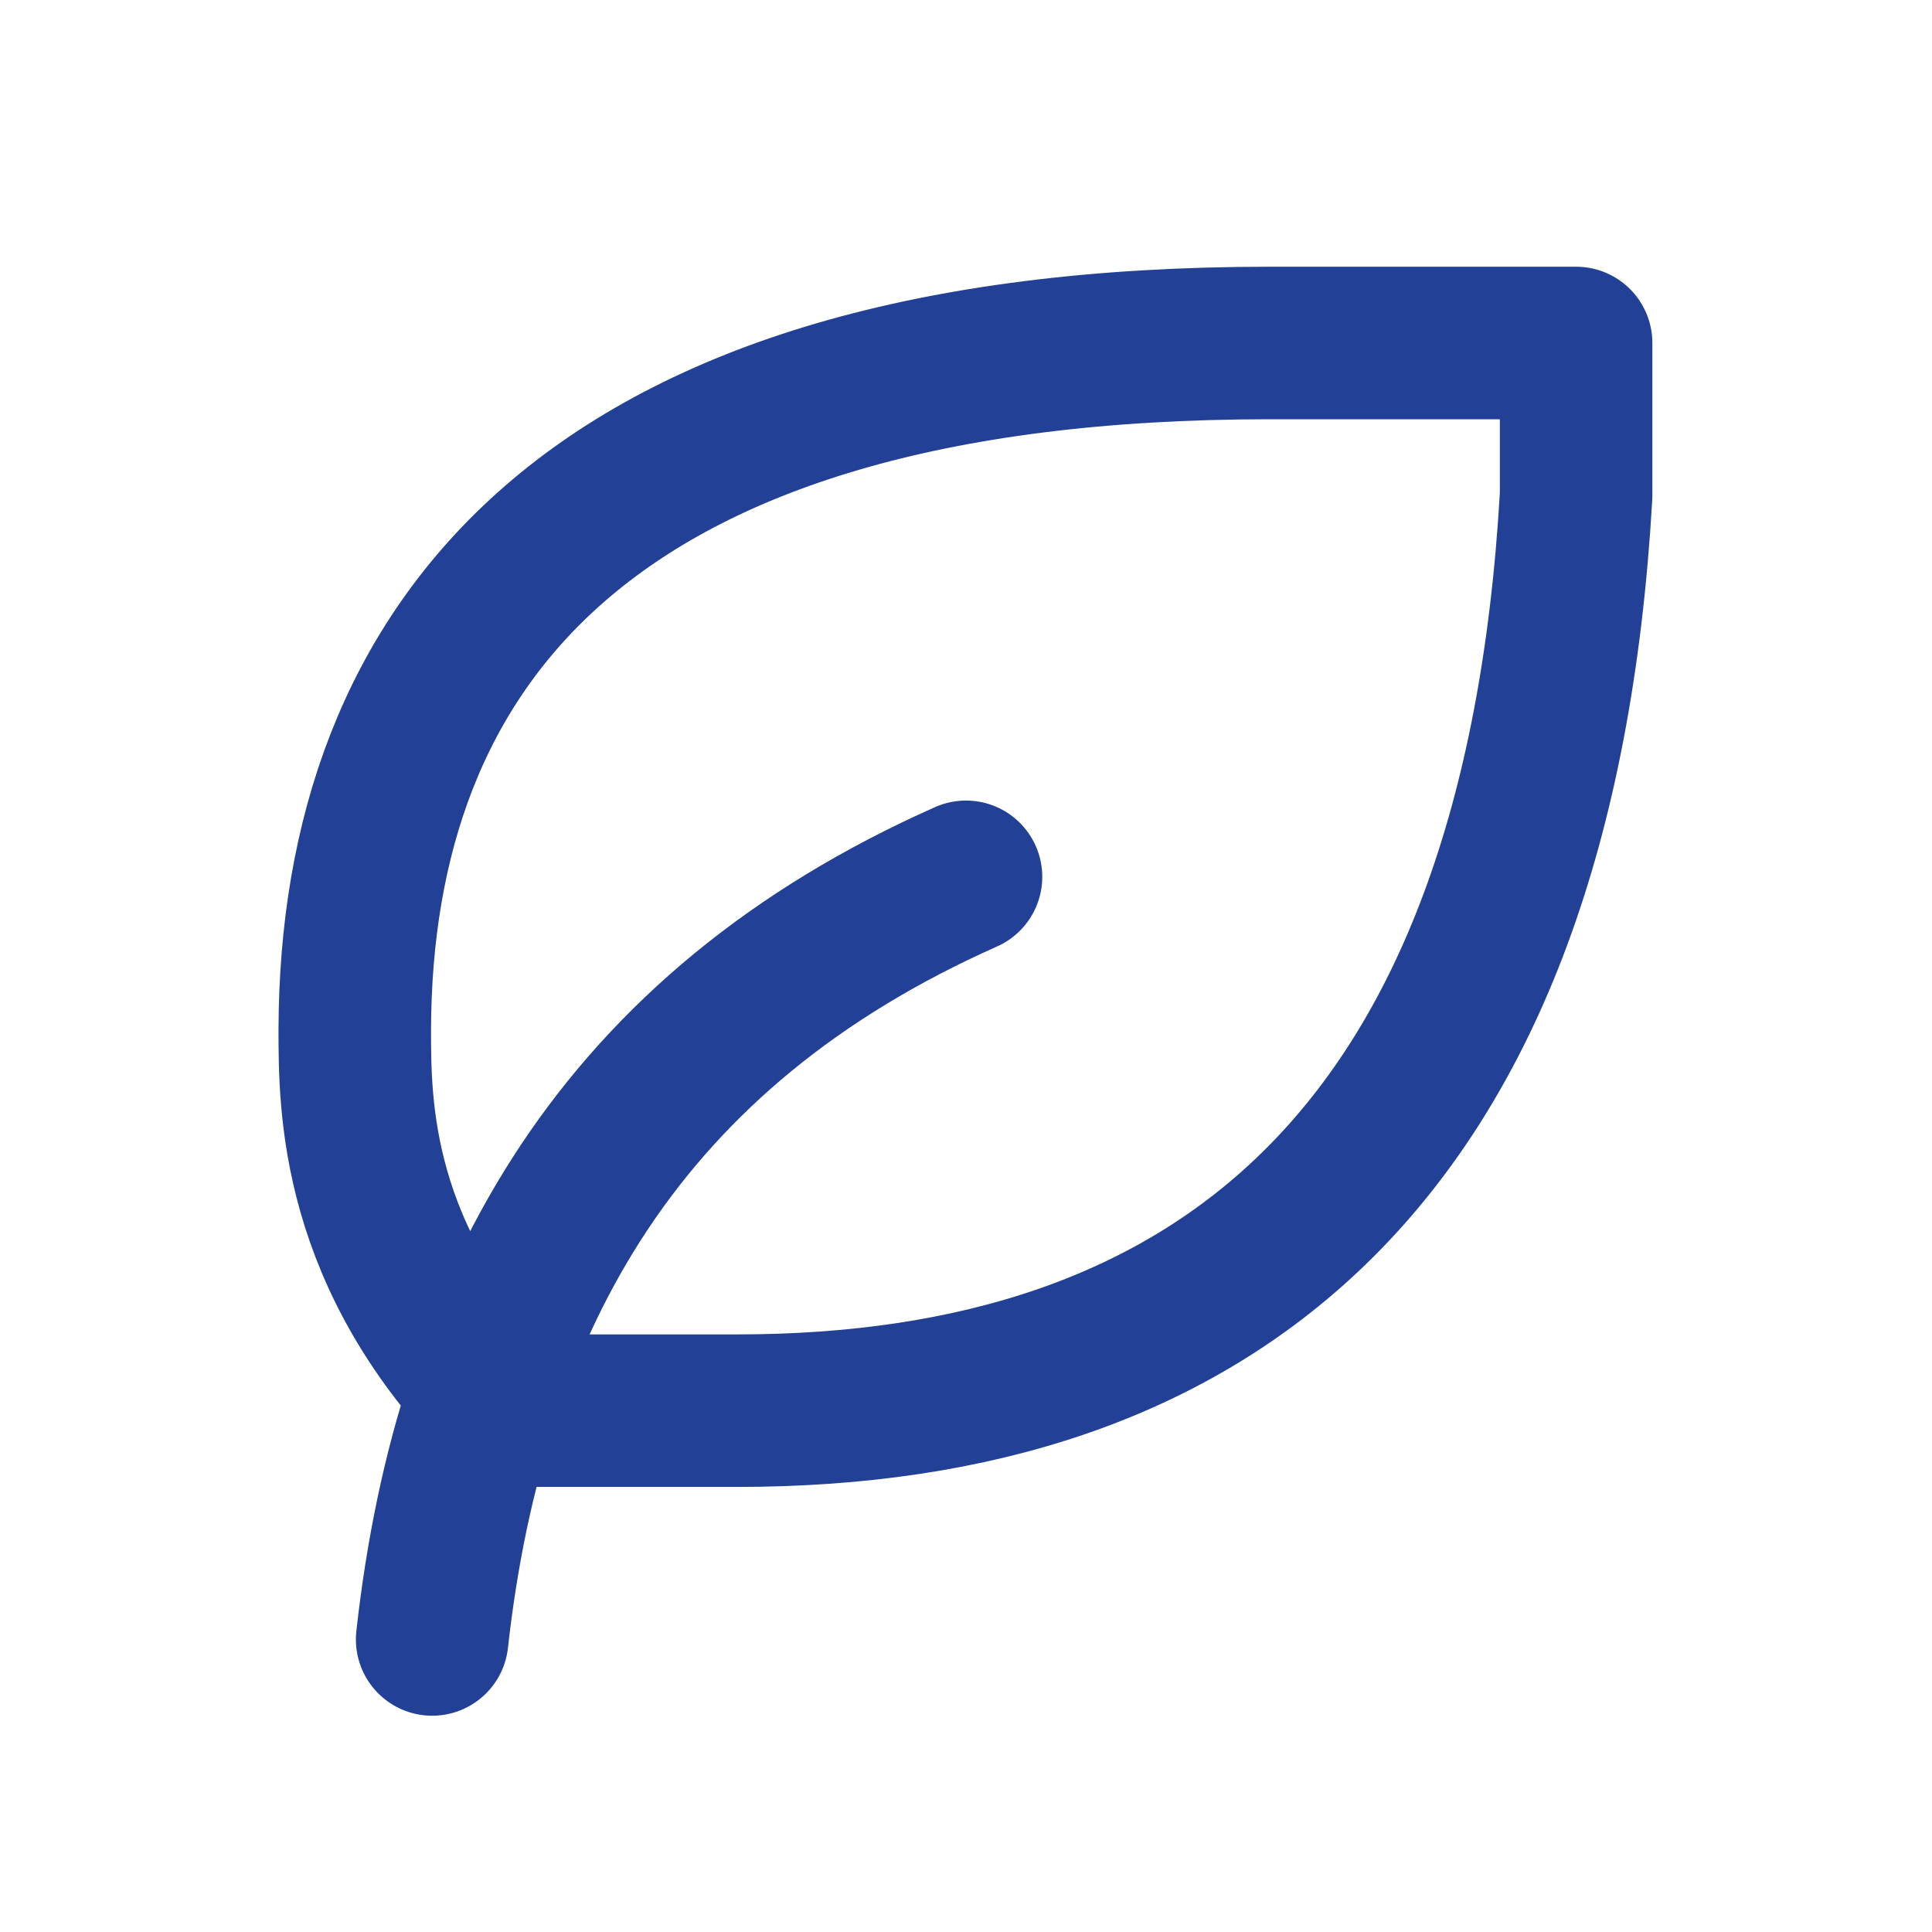
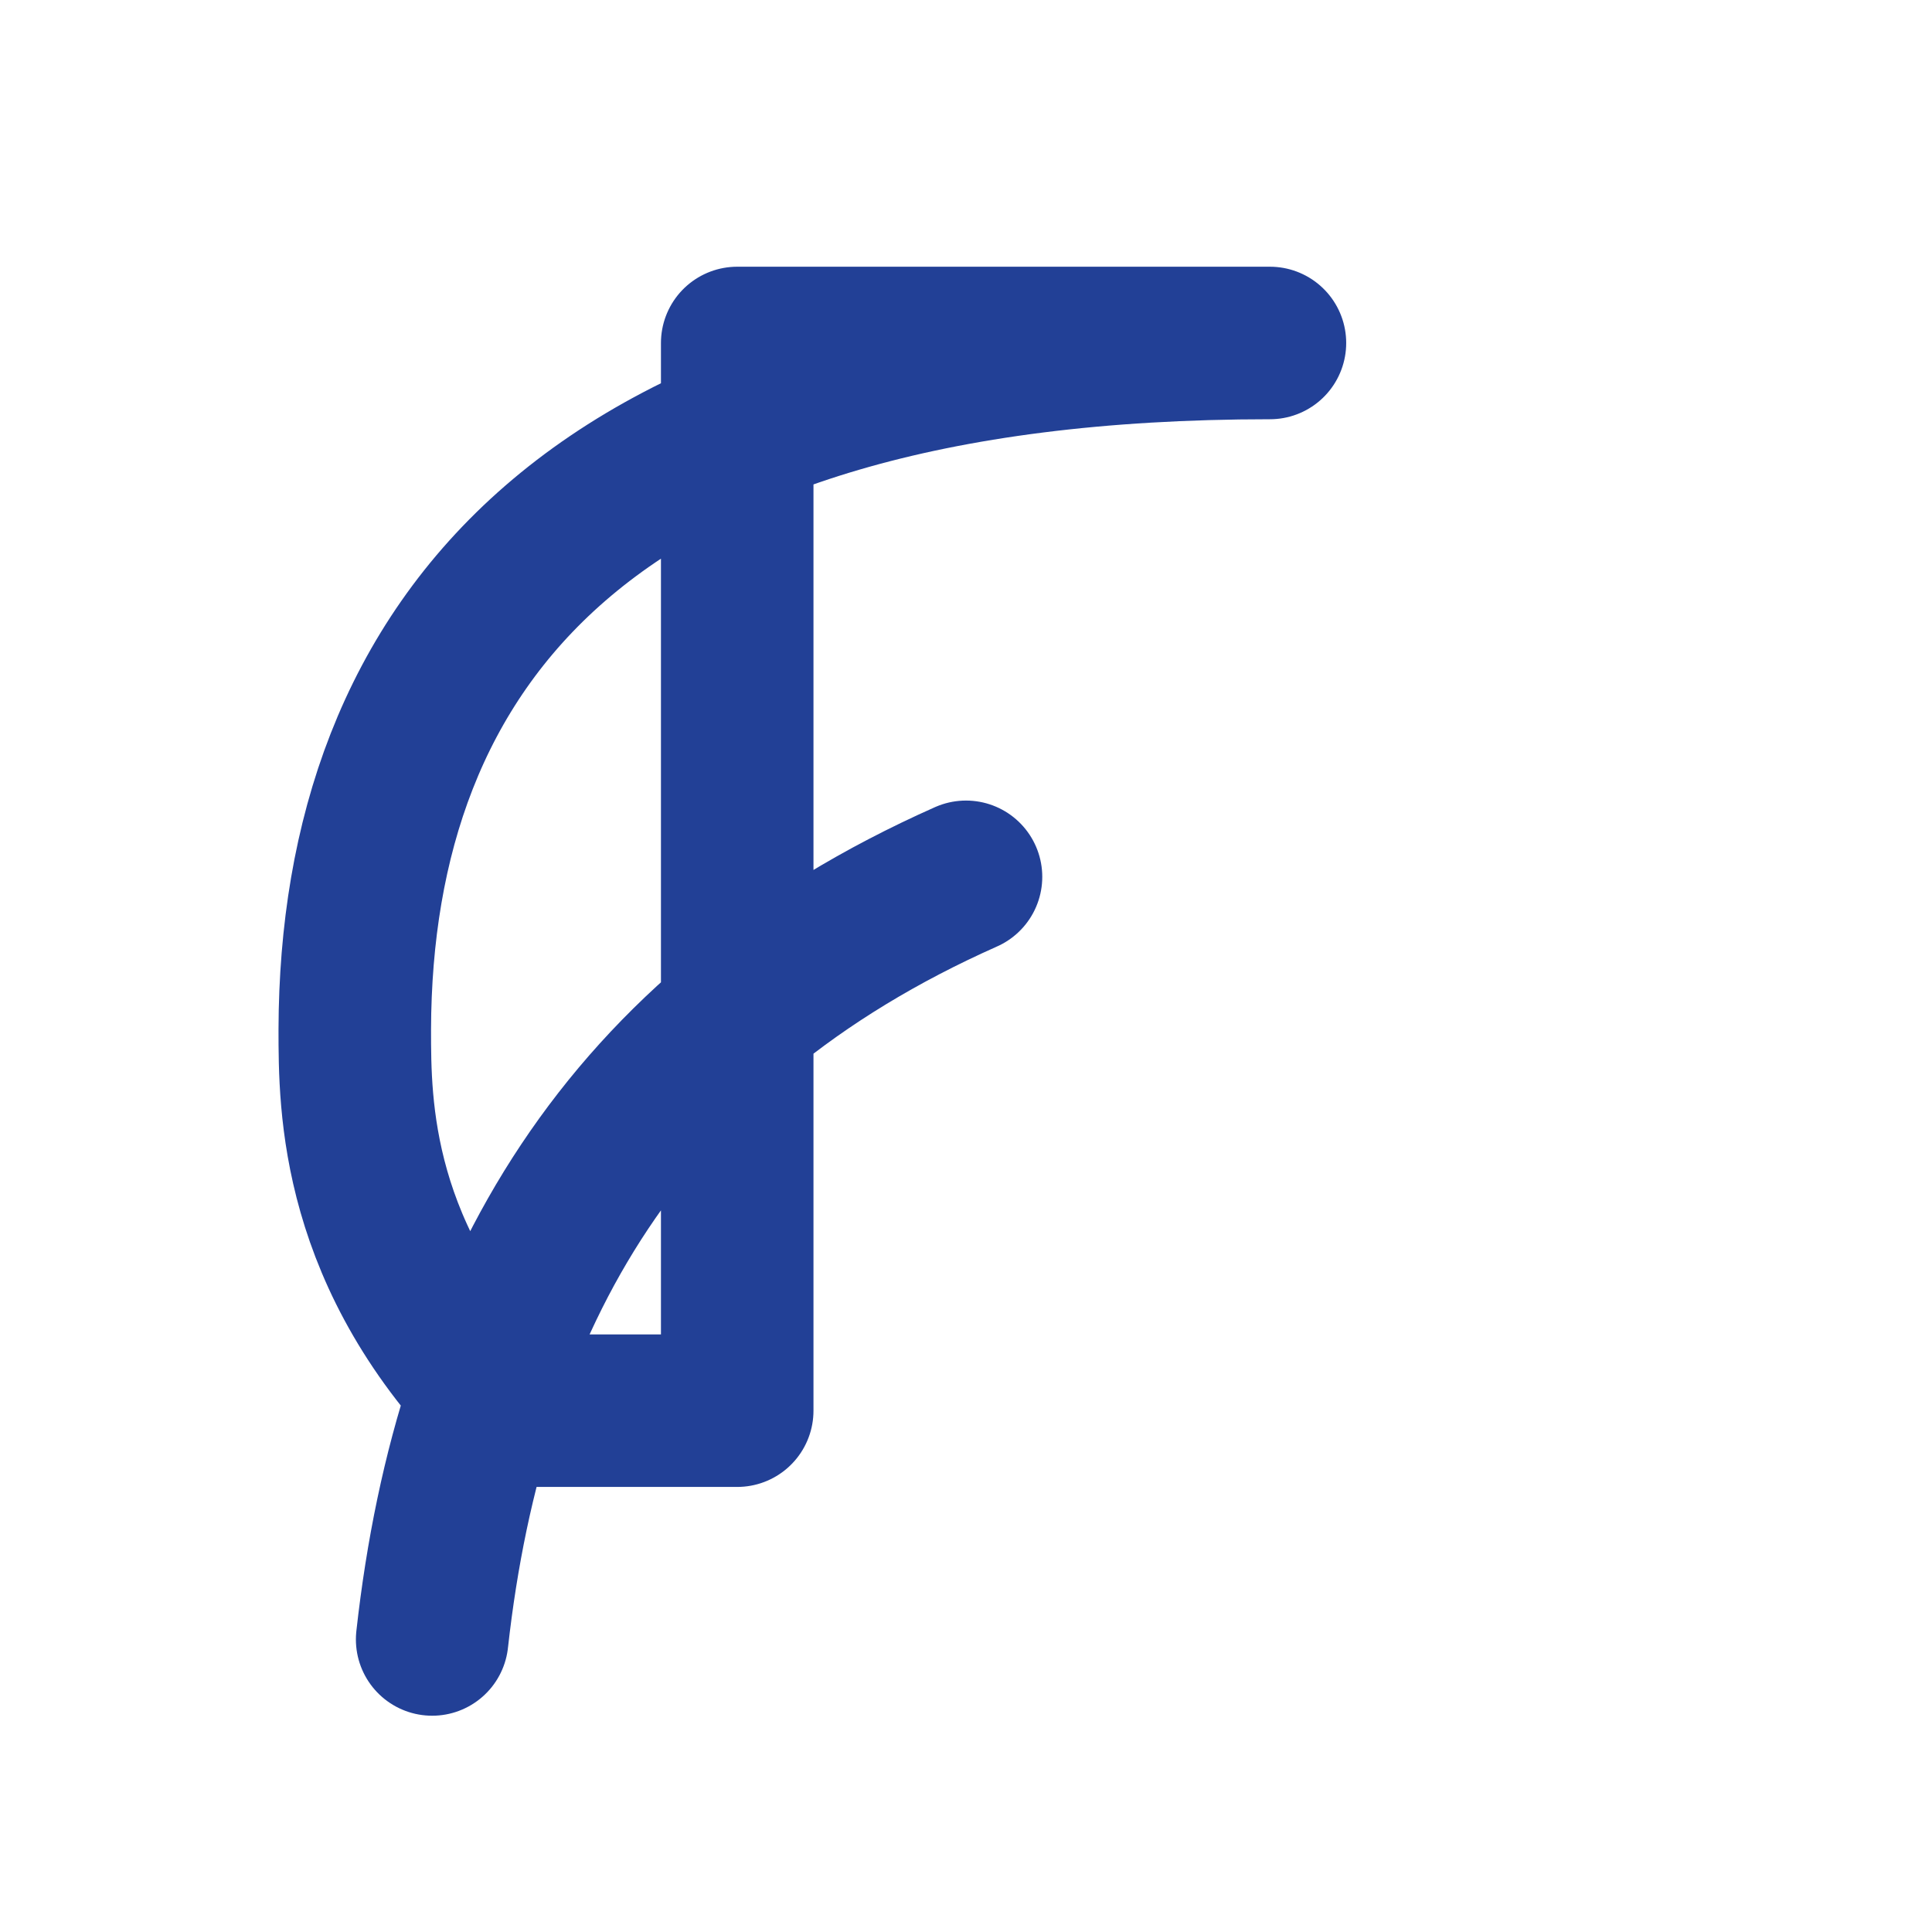
<svg xmlns="http://www.w3.org/2000/svg" width="19" height="19" viewBox="0 0 19 19" fill="none">
-   <path d="M4.25 16.123C4.625 12.748 6.125 10.123 9.5 8.623M7.25 13.873C11.913 13.873 15.125 11.407 15.5 4.873V3.373H12.489C5.739 3.373 3.5 6.373 3.489 10.123C3.489 10.873 3.489 12.373 4.989 13.873H7.25Z" stroke="#224096" stroke-width="1.5" stroke-linecap="round" stroke-linejoin="round" />
+   <path d="M4.25 16.123C4.625 12.748 6.125 10.123 9.5 8.623M7.25 13.873V3.373H12.489C5.739 3.373 3.5 6.373 3.489 10.123C3.489 10.873 3.489 12.373 4.989 13.873H7.25Z" stroke="#224096" stroke-width="1.5" stroke-linecap="round" stroke-linejoin="round" />
</svg>